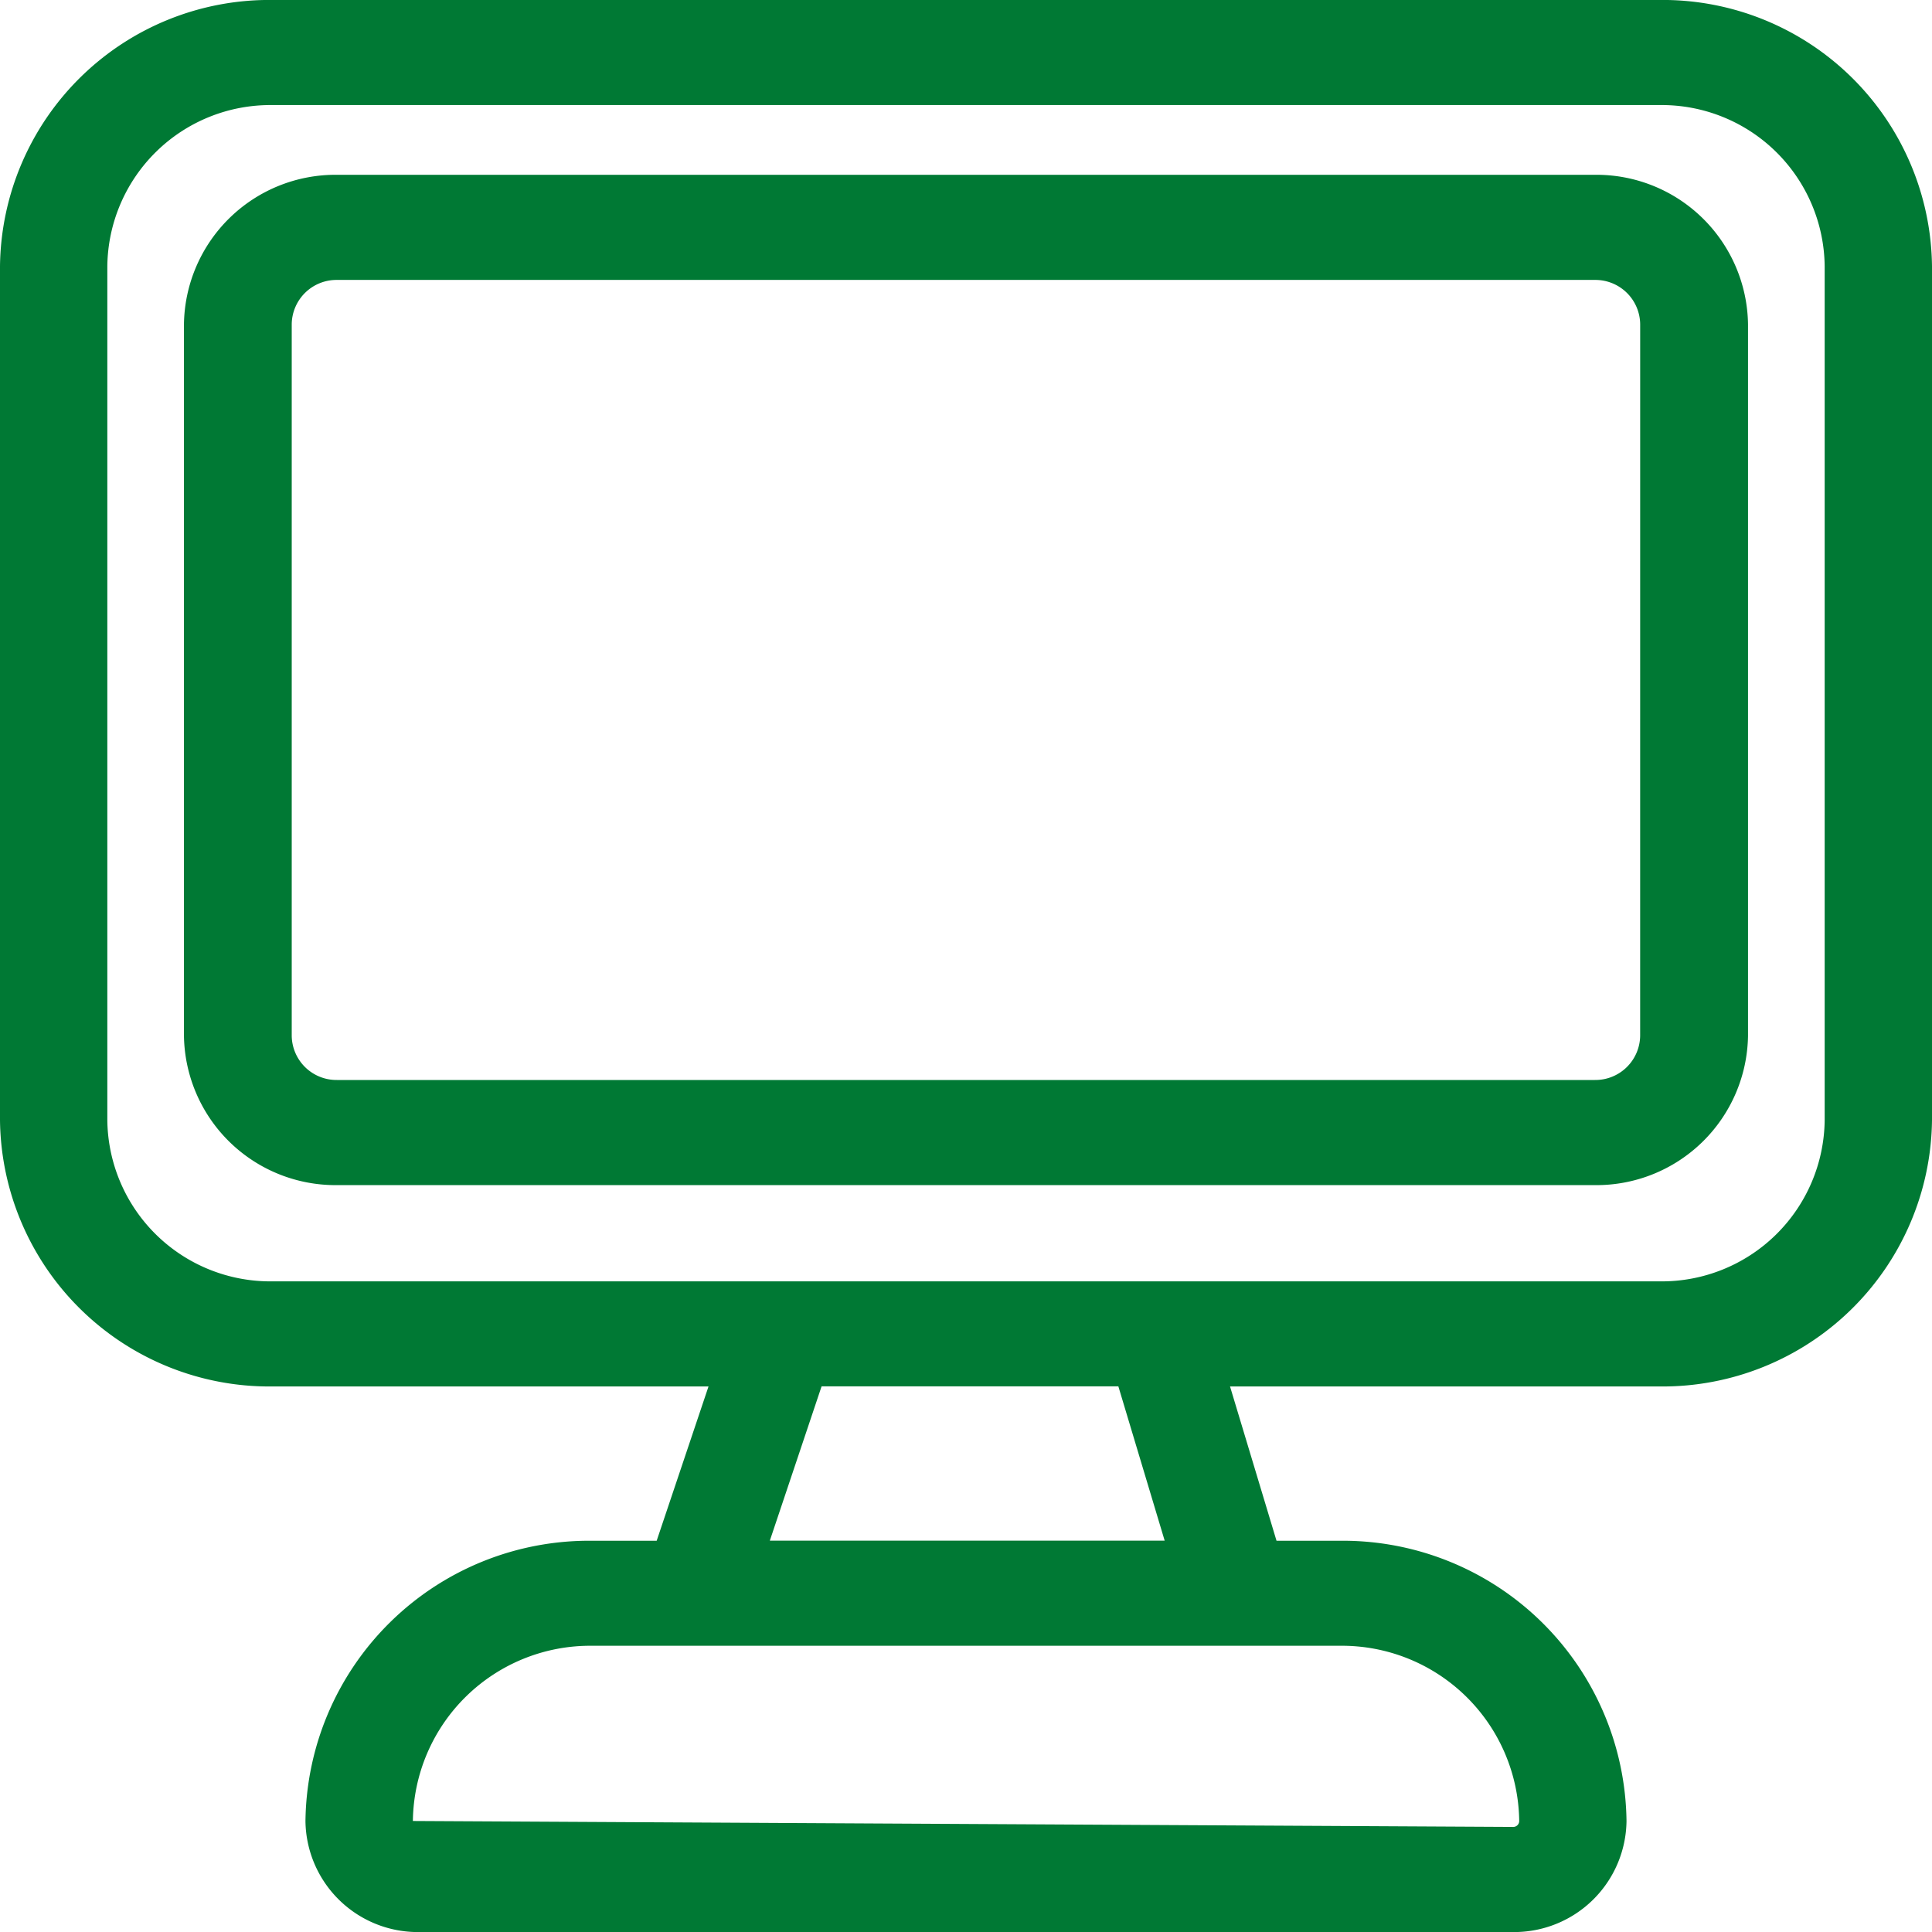
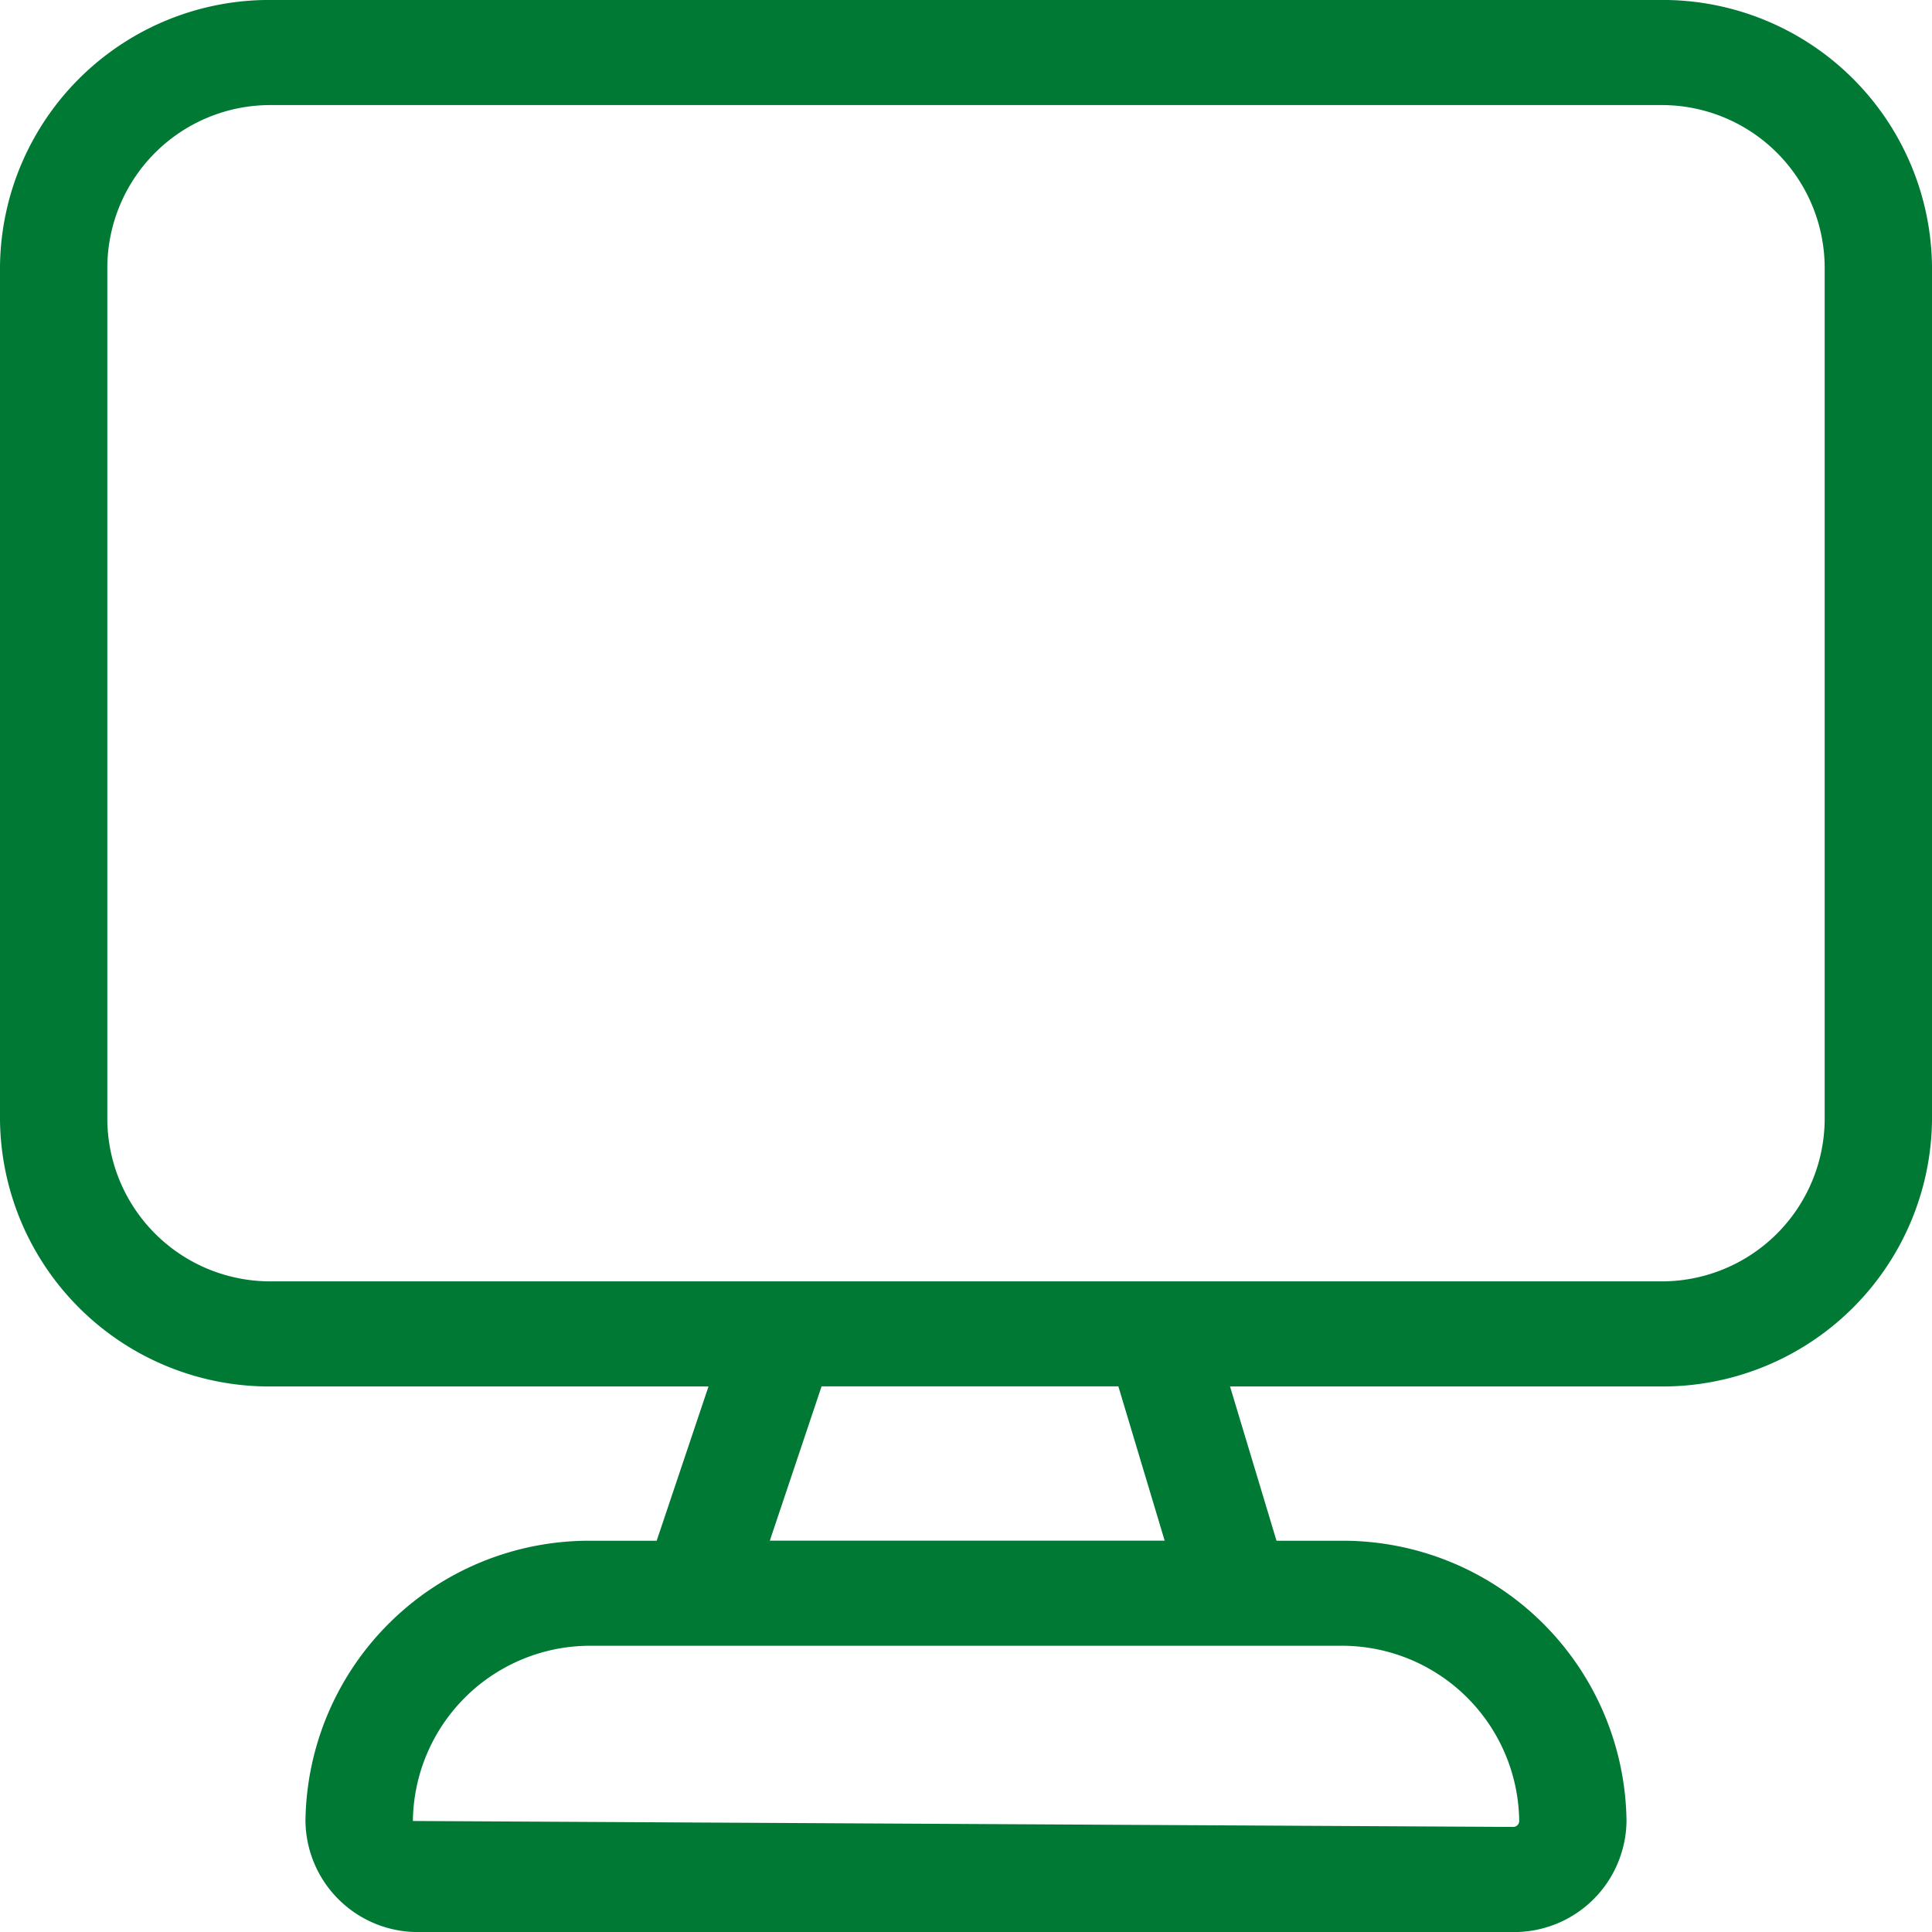
<svg xmlns="http://www.w3.org/2000/svg" width="65" height="65" viewBox="0 0 65 65">
  <g id="canal-denuncias" transform="translate(-3 -2.811)">
    <path id="Trazado_38082" data-name="Trazado 38082" d="M58.853,2.81H12.147A9.062,9.062,0,0,0,3,11.764V40.5a9.063,9.063,0,0,0,9.147,8.957h14.69l-1.744,5.191H22.908a9.544,9.544,0,0,0-9.631,9.431,3.78,3.78,0,0,0,3.813,3.734H53.909a3.78,3.78,0,0,0,3.813-3.734,9.544,9.544,0,0,0-9.631-9.431H45.947l-1.564-5.191h14.47A9.063,9.063,0,0,0,68,40.5V11.764A9.062,9.062,0,0,0,58.853,2.81ZM54.112,64.076a.2.2,0,0,1-.2.2l-37.021-.2a5.966,5.966,0,0,1,6.02-5.895H48.092A5.966,5.966,0,0,1,54.112,64.076ZM42.184,54.645H28.9l1.741-5.191h9.985ZM64.389,40.5a5.482,5.482,0,0,1-5.536,5.421H12.147A5.485,5.485,0,0,1,6.611,40.5V11.764a5.484,5.484,0,0,1,5.536-5.418h46.71a5.481,5.481,0,0,1,5.532,5.418Z" transform="translate(0 0)" fill="#007934" />
-     <path id="Trazado_38083" data-name="Trazado 38083" d="M52.218,4.473H9.9A5.1,5.1,0,0,0,4.75,9.5V33.442A5.1,5.1,0,0,0,9.9,38.464H52.218a5.1,5.1,0,0,0,5.153-5.022V9.5A5.1,5.1,0,0,0,52.218,4.473Zm1.524,28.969a1.507,1.507,0,0,1-1.524,1.485H9.9a1.507,1.507,0,0,1-1.524-1.485V9.5A1.507,1.507,0,0,1,9.9,8.01H52.218A1.507,1.507,0,0,1,53.743,9.5Z" transform="translate(4.439 4.219)" fill="#007934" />
  </g>
</svg>